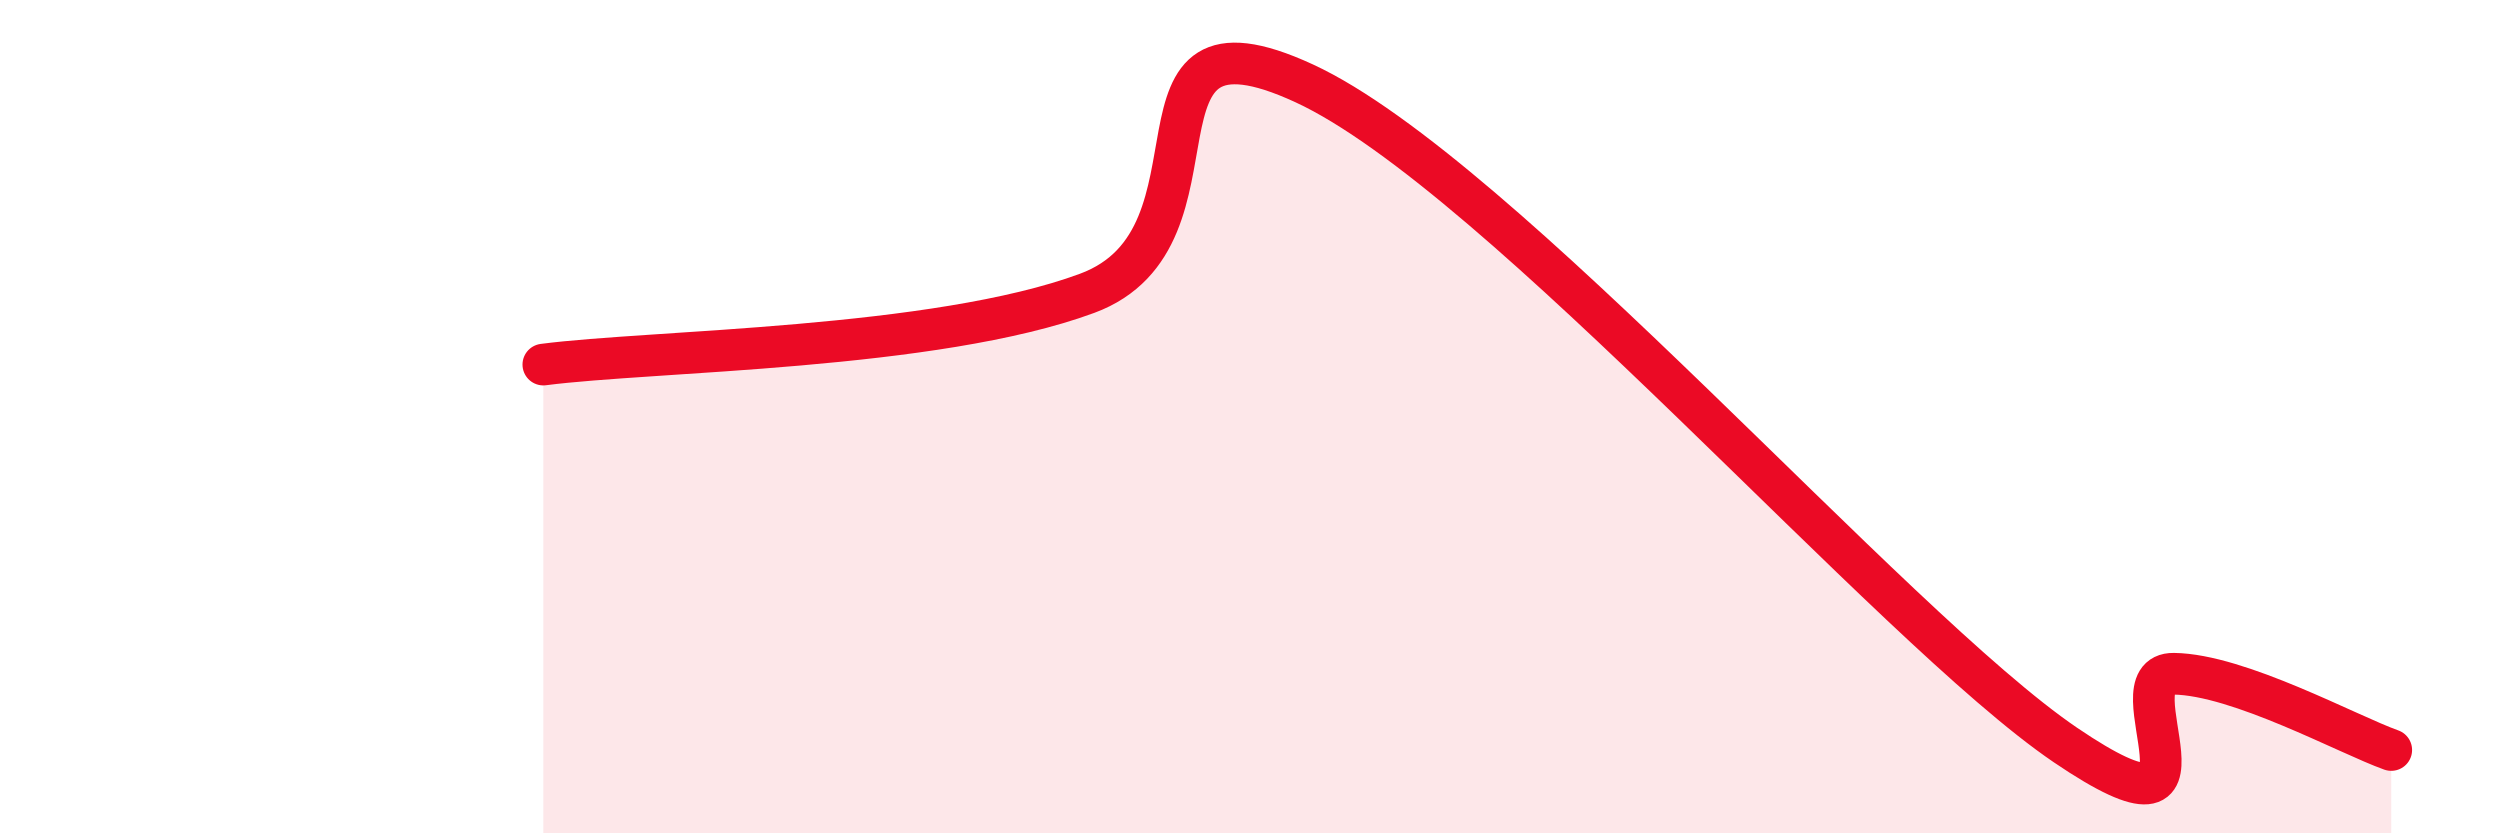
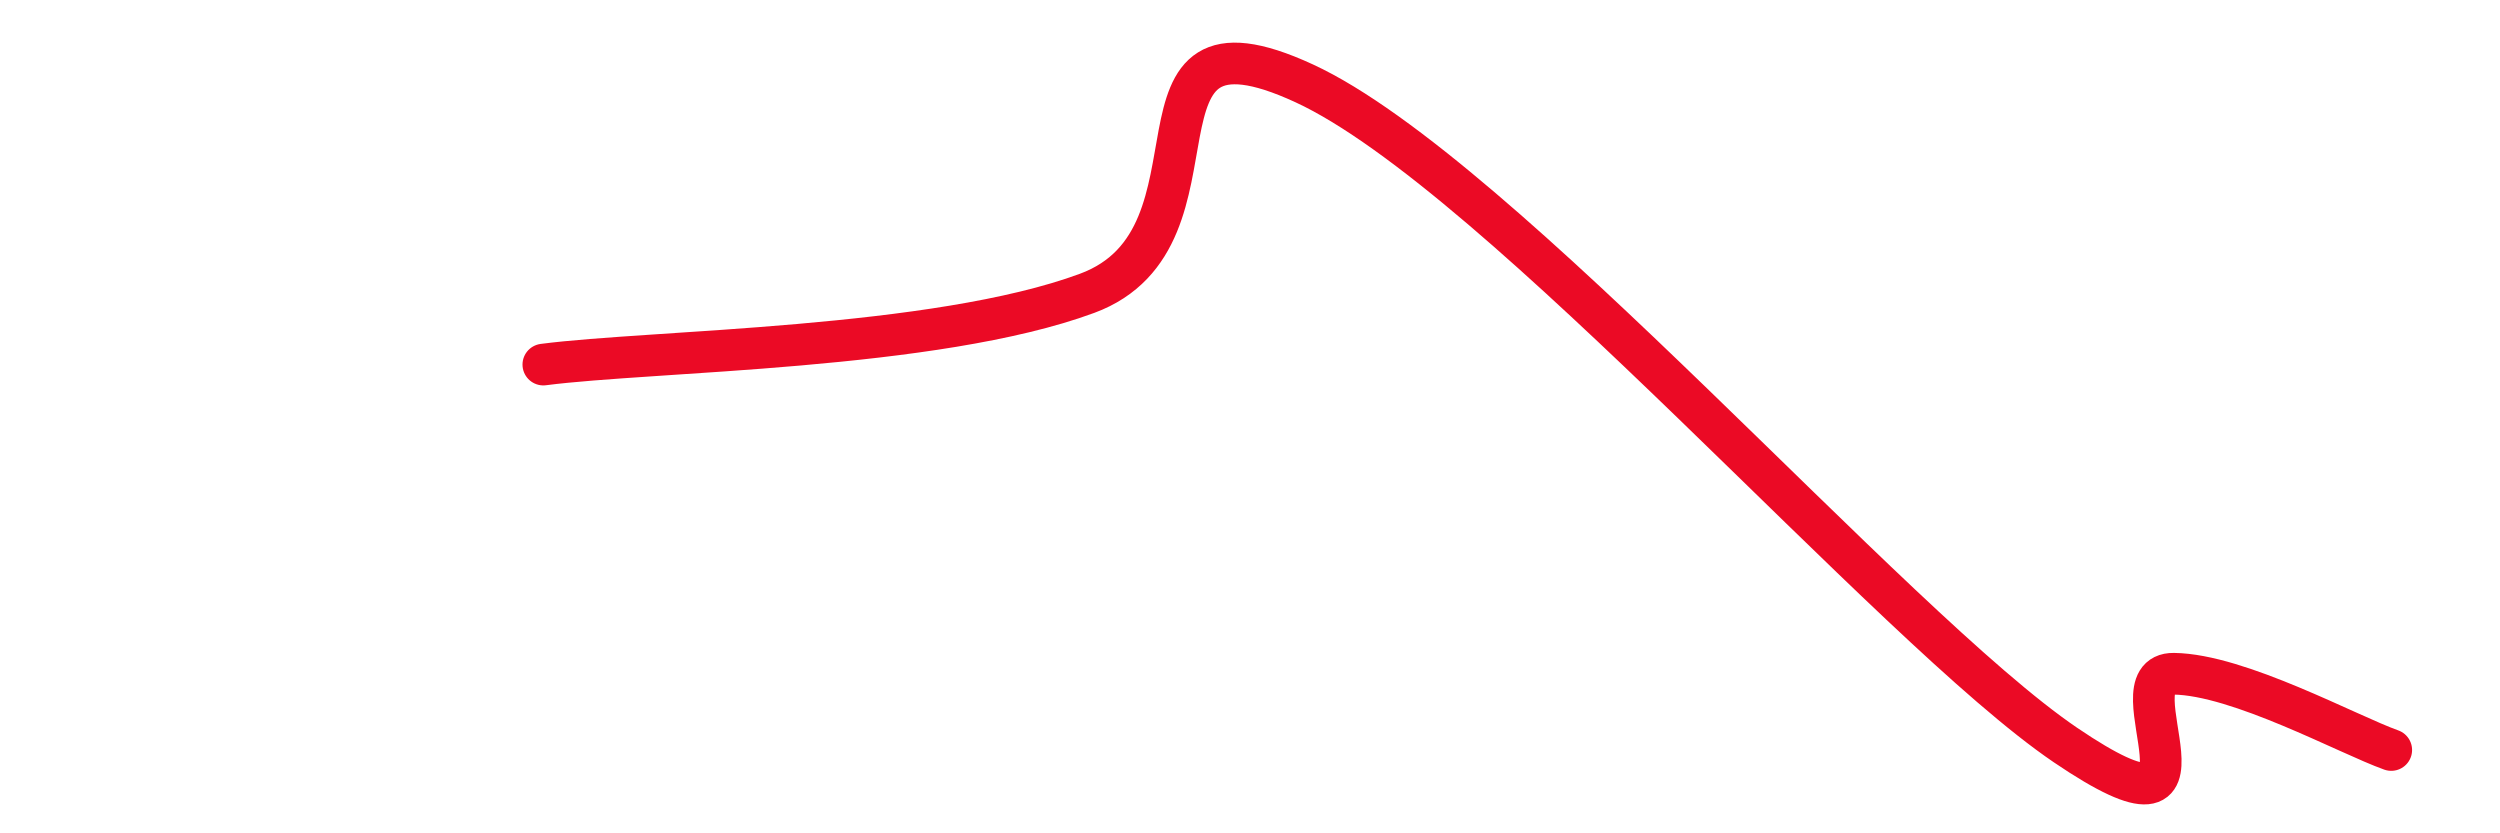
<svg xmlns="http://www.w3.org/2000/svg" width="60" height="20" viewBox="0 0 60 20">
-   <path d="M 13.04,8.75 C 15.65,8.41 22.44,8.39 26.09,7.04 C 29.74,5.69 26.6,-0.17 31.3,2 C 36,4.17 45.4,15.05 49.57,17.88 C 53.74,20.71 50.61,16.15 52.17,16.17 C 53.73,16.19 56.35,17.63 57.39,18L57.39 20L13.04 20Z" fill="#EB0A25" opacity="0.1" stroke-linecap="round" stroke-linejoin="round" />
  <path d="M 13.04,8.75 C 15.65,8.41 22.44,8.39 26.09,7.04 C 29.74,5.69 26.6,-0.17 31.3,2 C 36,4.17 45.4,15.05 49.57,17.88 C 53.74,20.71 50.61,16.15 52.17,16.17 C 53.73,16.19 56.35,17.63 57.39,18" stroke="#EB0A25" stroke-width="1" fill="none" stroke-linecap="round" stroke-linejoin="round" />
</svg>